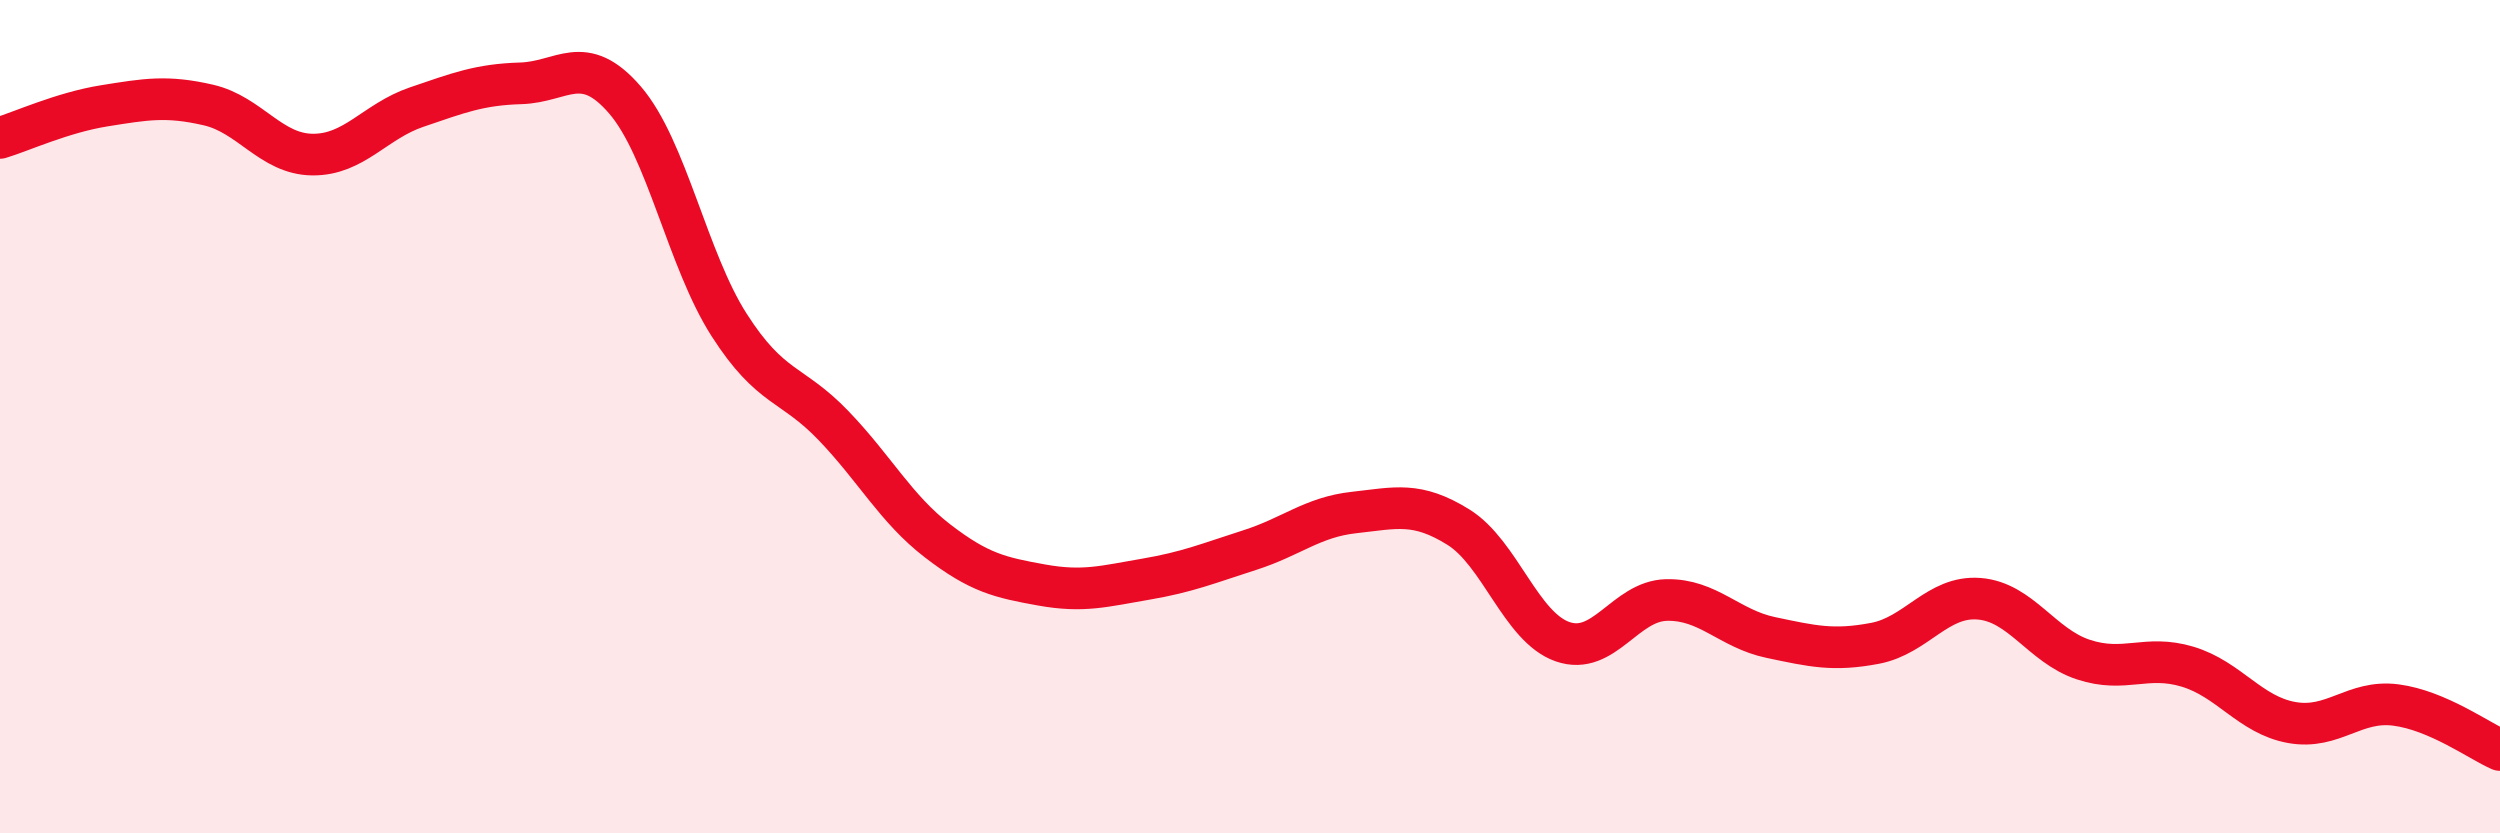
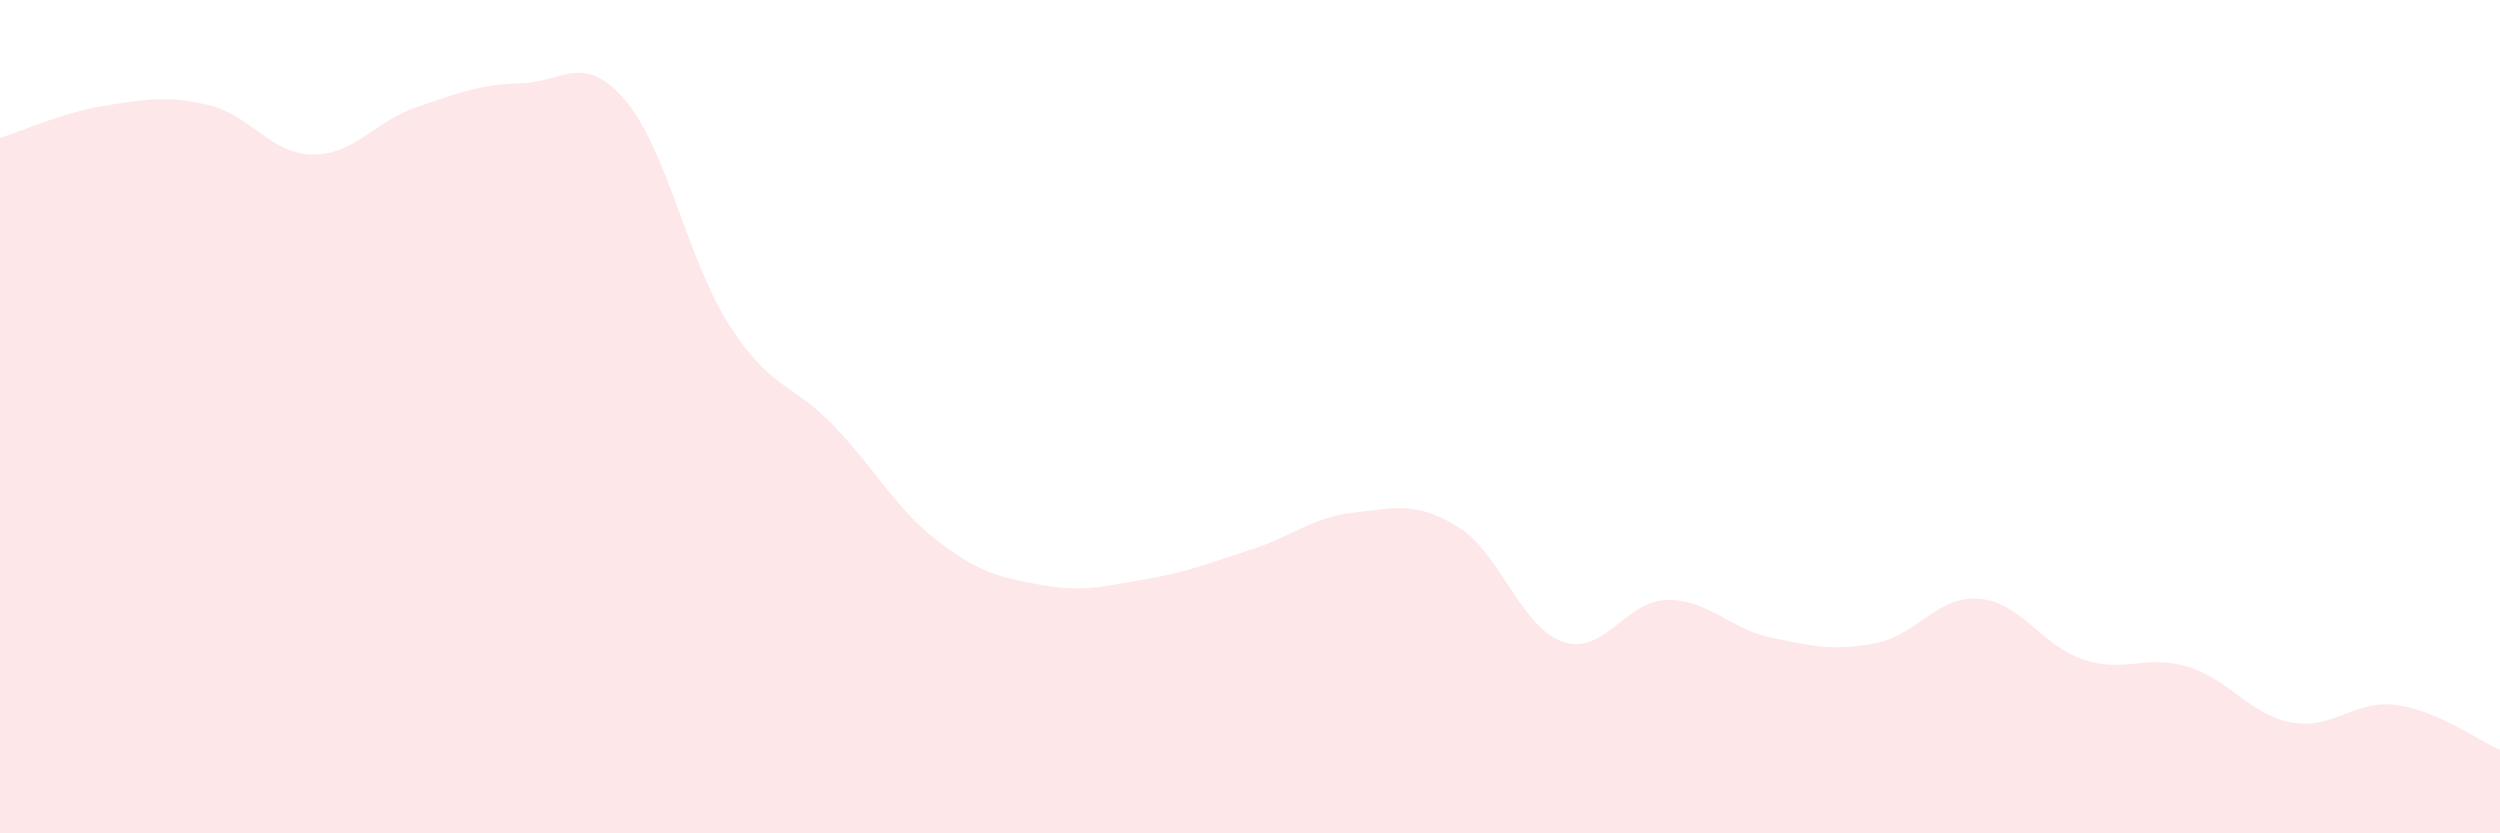
<svg xmlns="http://www.w3.org/2000/svg" width="60" height="20" viewBox="0 0 60 20">
  <path d="M 0,3.31 C 0.5,3.16 1.5,2.7 2.5,2.54 C 3.5,2.38 4,2.29 5,2.52 C 6,2.75 6.5,3.7 7.5,3.71 C 8.5,3.72 9,2.91 10,2.57 C 11,2.23 11.5,2.03 12.5,2 C 13.5,1.97 14,1.24 15,2.4 C 16,3.56 16.5,6.24 17.5,7.8 C 18.5,9.36 19,9.17 20,10.21 C 21,11.25 21.5,12.21 22.5,12.98 C 23.5,13.75 24,13.86 25,14.04 C 26,14.22 26.5,14.07 27.5,13.9 C 28.5,13.73 29,13.52 30,13.2 C 31,12.88 31.5,12.41 32.5,12.3 C 33.5,12.19 34,12.03 35,12.65 C 36,13.27 36.5,15.05 37.5,15.4 C 38.5,15.75 39,14.42 40,14.4 C 41,14.38 41.5,15.09 42.5,15.3 C 43.5,15.51 44,15.63 45,15.44 C 46,15.25 46.5,14.29 47.5,14.37 C 48.5,14.45 49,15.5 50,15.83 C 51,16.16 51.5,15.7 52.5,16 C 53.5,16.3 54,17.16 55,17.34 C 56,17.52 56.5,16.79 57.5,16.92 C 58.5,17.05 59.5,17.78 60,18L60 20L0 20Z" fill="#EB0A25" opacity="0.1" stroke-linecap="round" stroke-linejoin="round" />
-   <path d="M 0,3.31 C 0.5,3.16 1.5,2.7 2.5,2.54 C 3.5,2.38 4,2.29 5,2.52 C 6,2.75 6.5,3.7 7.5,3.71 C 8.5,3.72 9,2.91 10,2.57 C 11,2.23 11.5,2.03 12.5,2 C 13.5,1.97 14,1.24 15,2.4 C 16,3.56 16.5,6.24 17.5,7.8 C 18.5,9.36 19,9.17 20,10.21 C 21,11.25 21.5,12.21 22.5,12.98 C 23.5,13.75 24,13.86 25,14.04 C 26,14.22 26.5,14.07 27.5,13.9 C 28.5,13.73 29,13.52 30,13.2 C 31,12.88 31.5,12.41 32.5,12.3 C 33.5,12.19 34,12.03 35,12.65 C 36,13.27 36.5,15.05 37.5,15.4 C 38.5,15.75 39,14.42 40,14.4 C 41,14.38 41.5,15.09 42.5,15.3 C 43.5,15.51 44,15.63 45,15.44 C 46,15.25 46.5,14.29 47.5,14.37 C 48.5,14.45 49,15.5 50,15.83 C 51,16.16 51.5,15.7 52.5,16 C 53.5,16.3 54,17.16 55,17.34 C 56,17.52 56.5,16.79 57.5,16.92 C 58.5,17.05 59.5,17.78 60,18" stroke="#EB0A25" stroke-width="1" fill="none" stroke-linecap="round" stroke-linejoin="round" />
</svg>